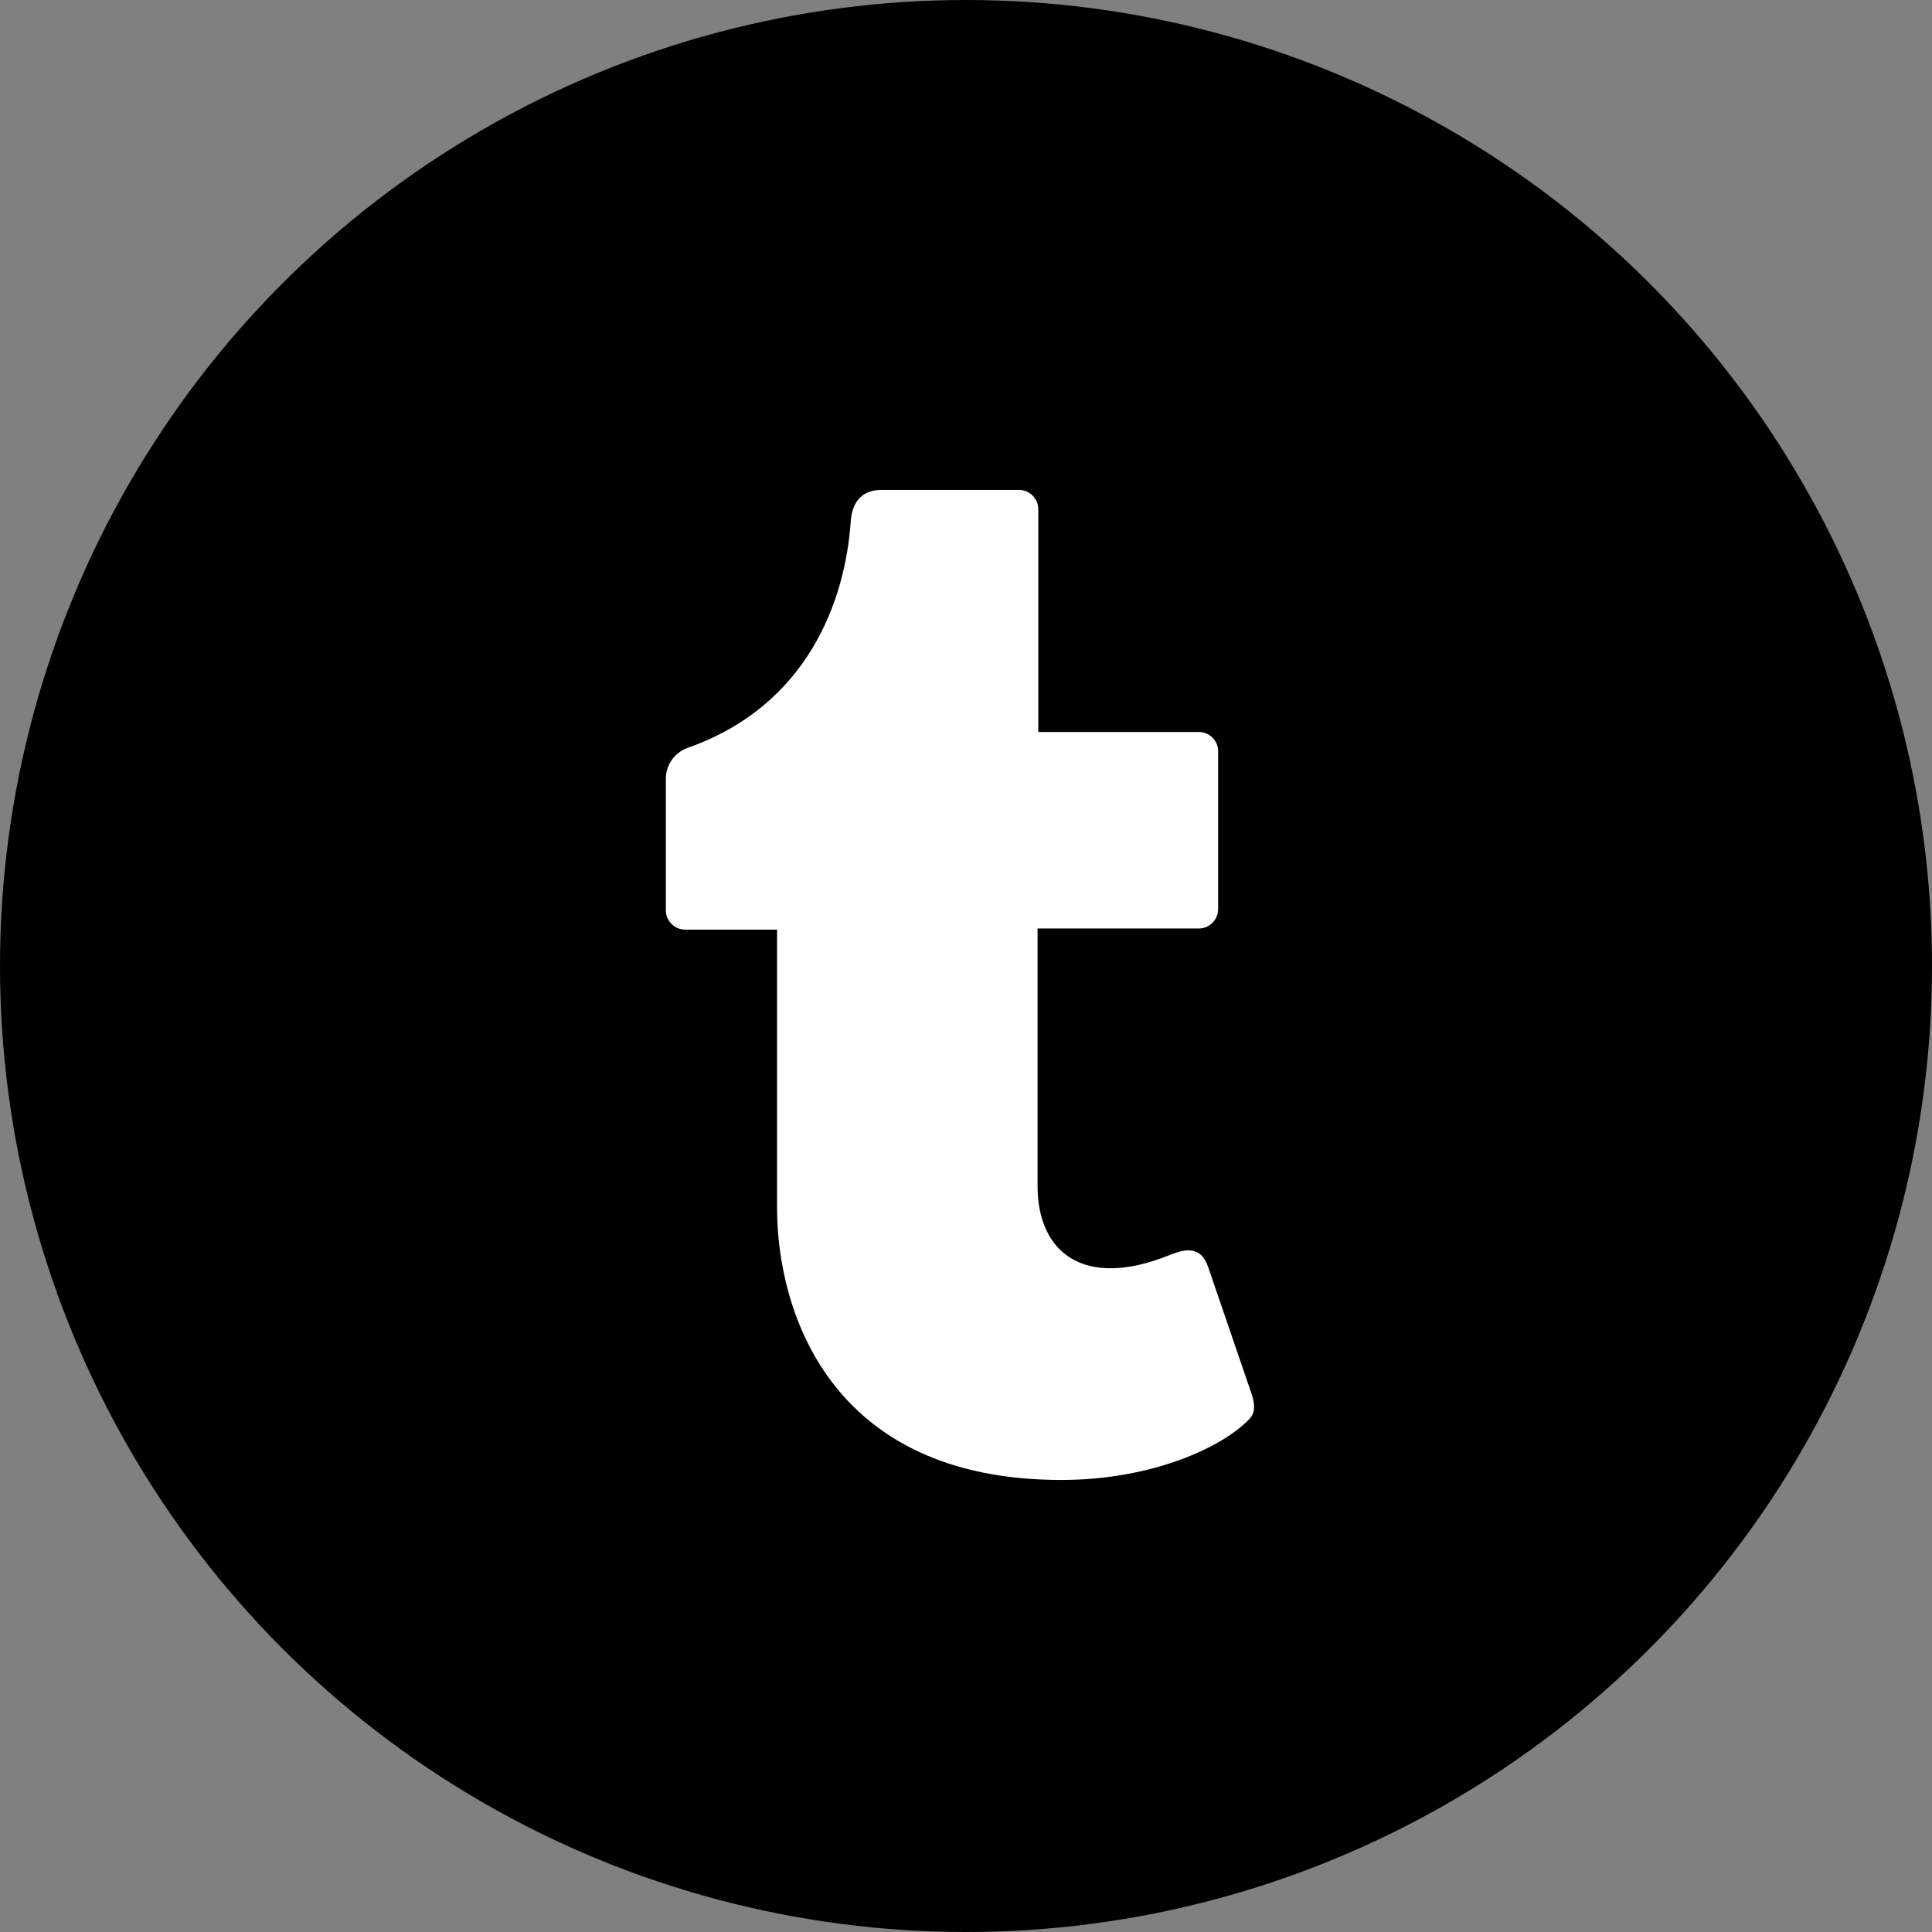
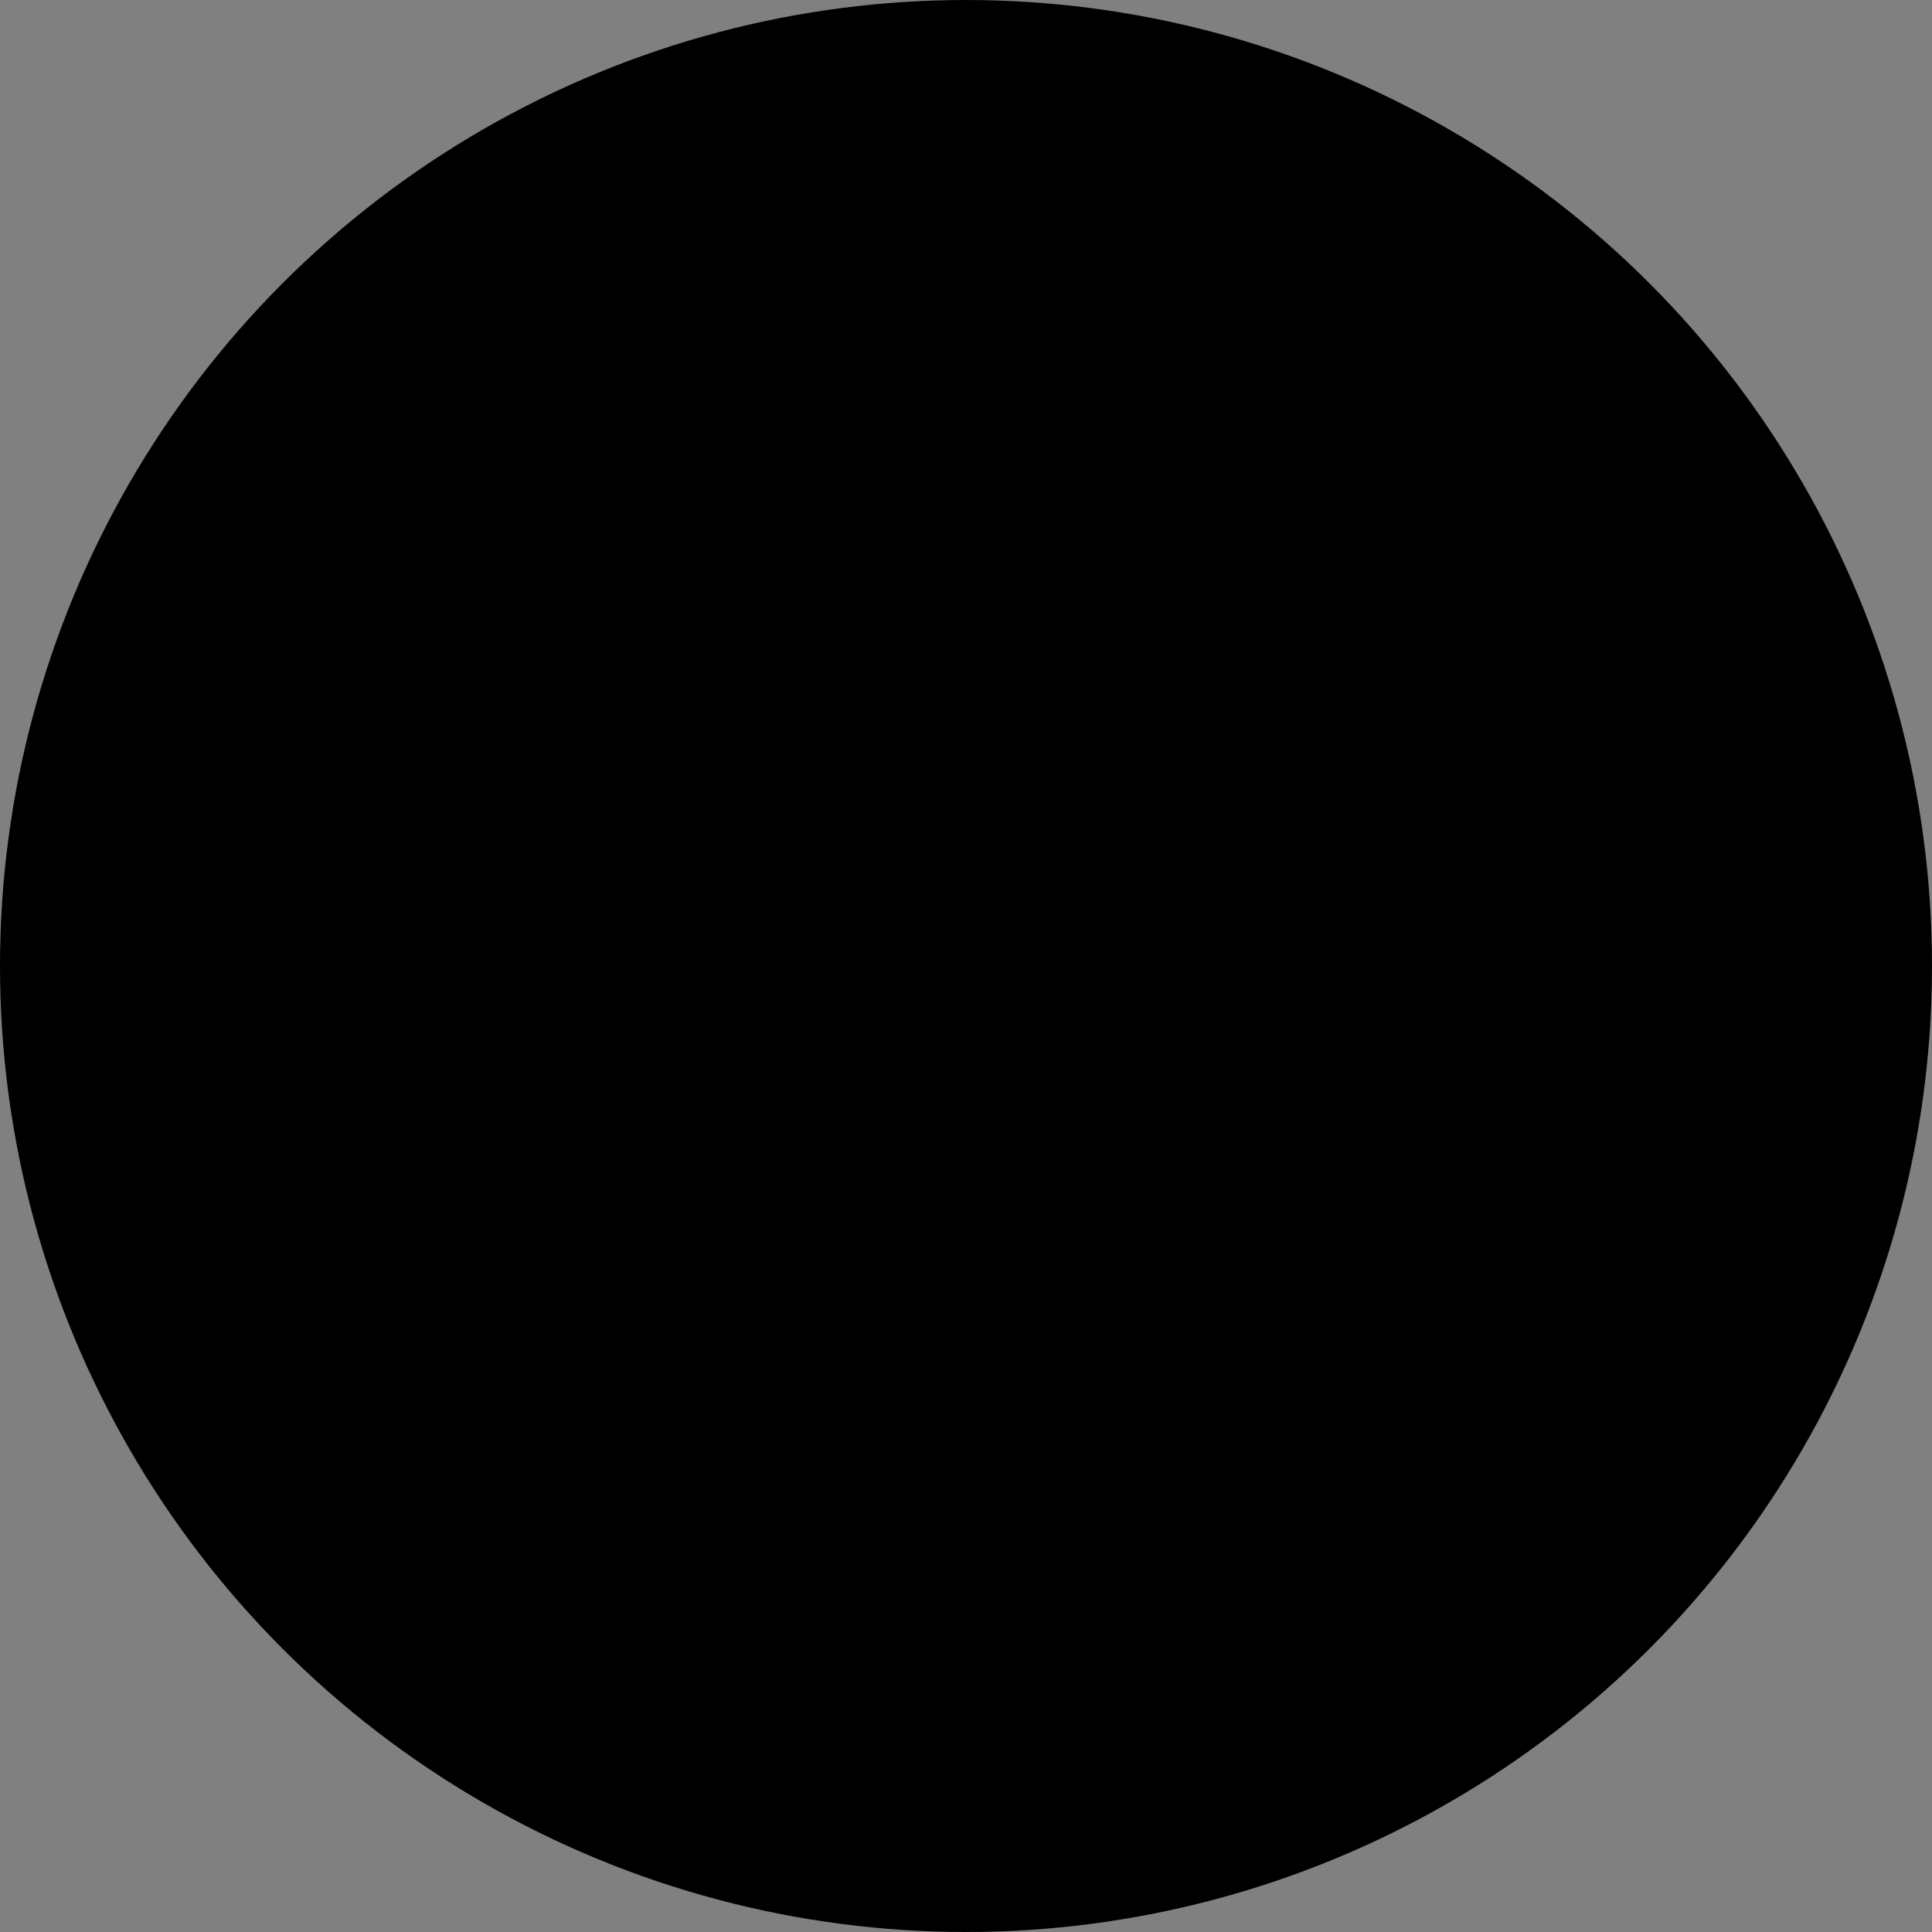
<svg xmlns="http://www.w3.org/2000/svg" viewBox="0 0 48 48" width="48px" height="48px">
  <rect x="0" y="0" width="48" height="48" fill="#808080" stroke="none" />
  <g id="object-3">
    <ellipse style="stroke: rgb(0, 0, 0); stroke-width: 0px;" cx="24" cy="24" rx="24" ry="24" id="ellipse-1" />
-     <path d="M 31.048 35.247 C 30.394 35.943 28.646 36.769 26.368 36.769 C 20.564 36.769 19.306 32.503 19.306 30.015 L 19.306 23.096 L 17.023 23.096 C 16.759 23.096 16.543 22.88 16.543 22.616 L 16.543 19.348 C 16.543 19.002 16.759 18.696 17.086 18.58 C 20.065 17.532 21.002 14.929 21.136 12.954 C 21.175 12.426 21.448 12.171 21.91 12.171 L 25.316 12.171 C 25.58 12.171 25.796 12.387 25.796 12.652 L 25.796 18.186 L 29.784 18.186 C 30.048 18.186 30.264 18.398 30.264 18.662 L 30.264 22.587 C 30.264 22.852 30.048 23.068 29.784 23.068 L 25.778 23.068 L 25.778 29.467 C 25.778 31.109 26.916 32.041 29.044 31.187 C 29.274 31.095 29.476 31.033 29.654 31.081 C 29.822 31.125 29.933 31.245 30.01 31.461 L 31.067 34.549 C 31.153 34.79 31.225 35.059 31.048 35.247 Z" fill="#ffffff" stroke-width="1" style="" />
  </g>
</svg>